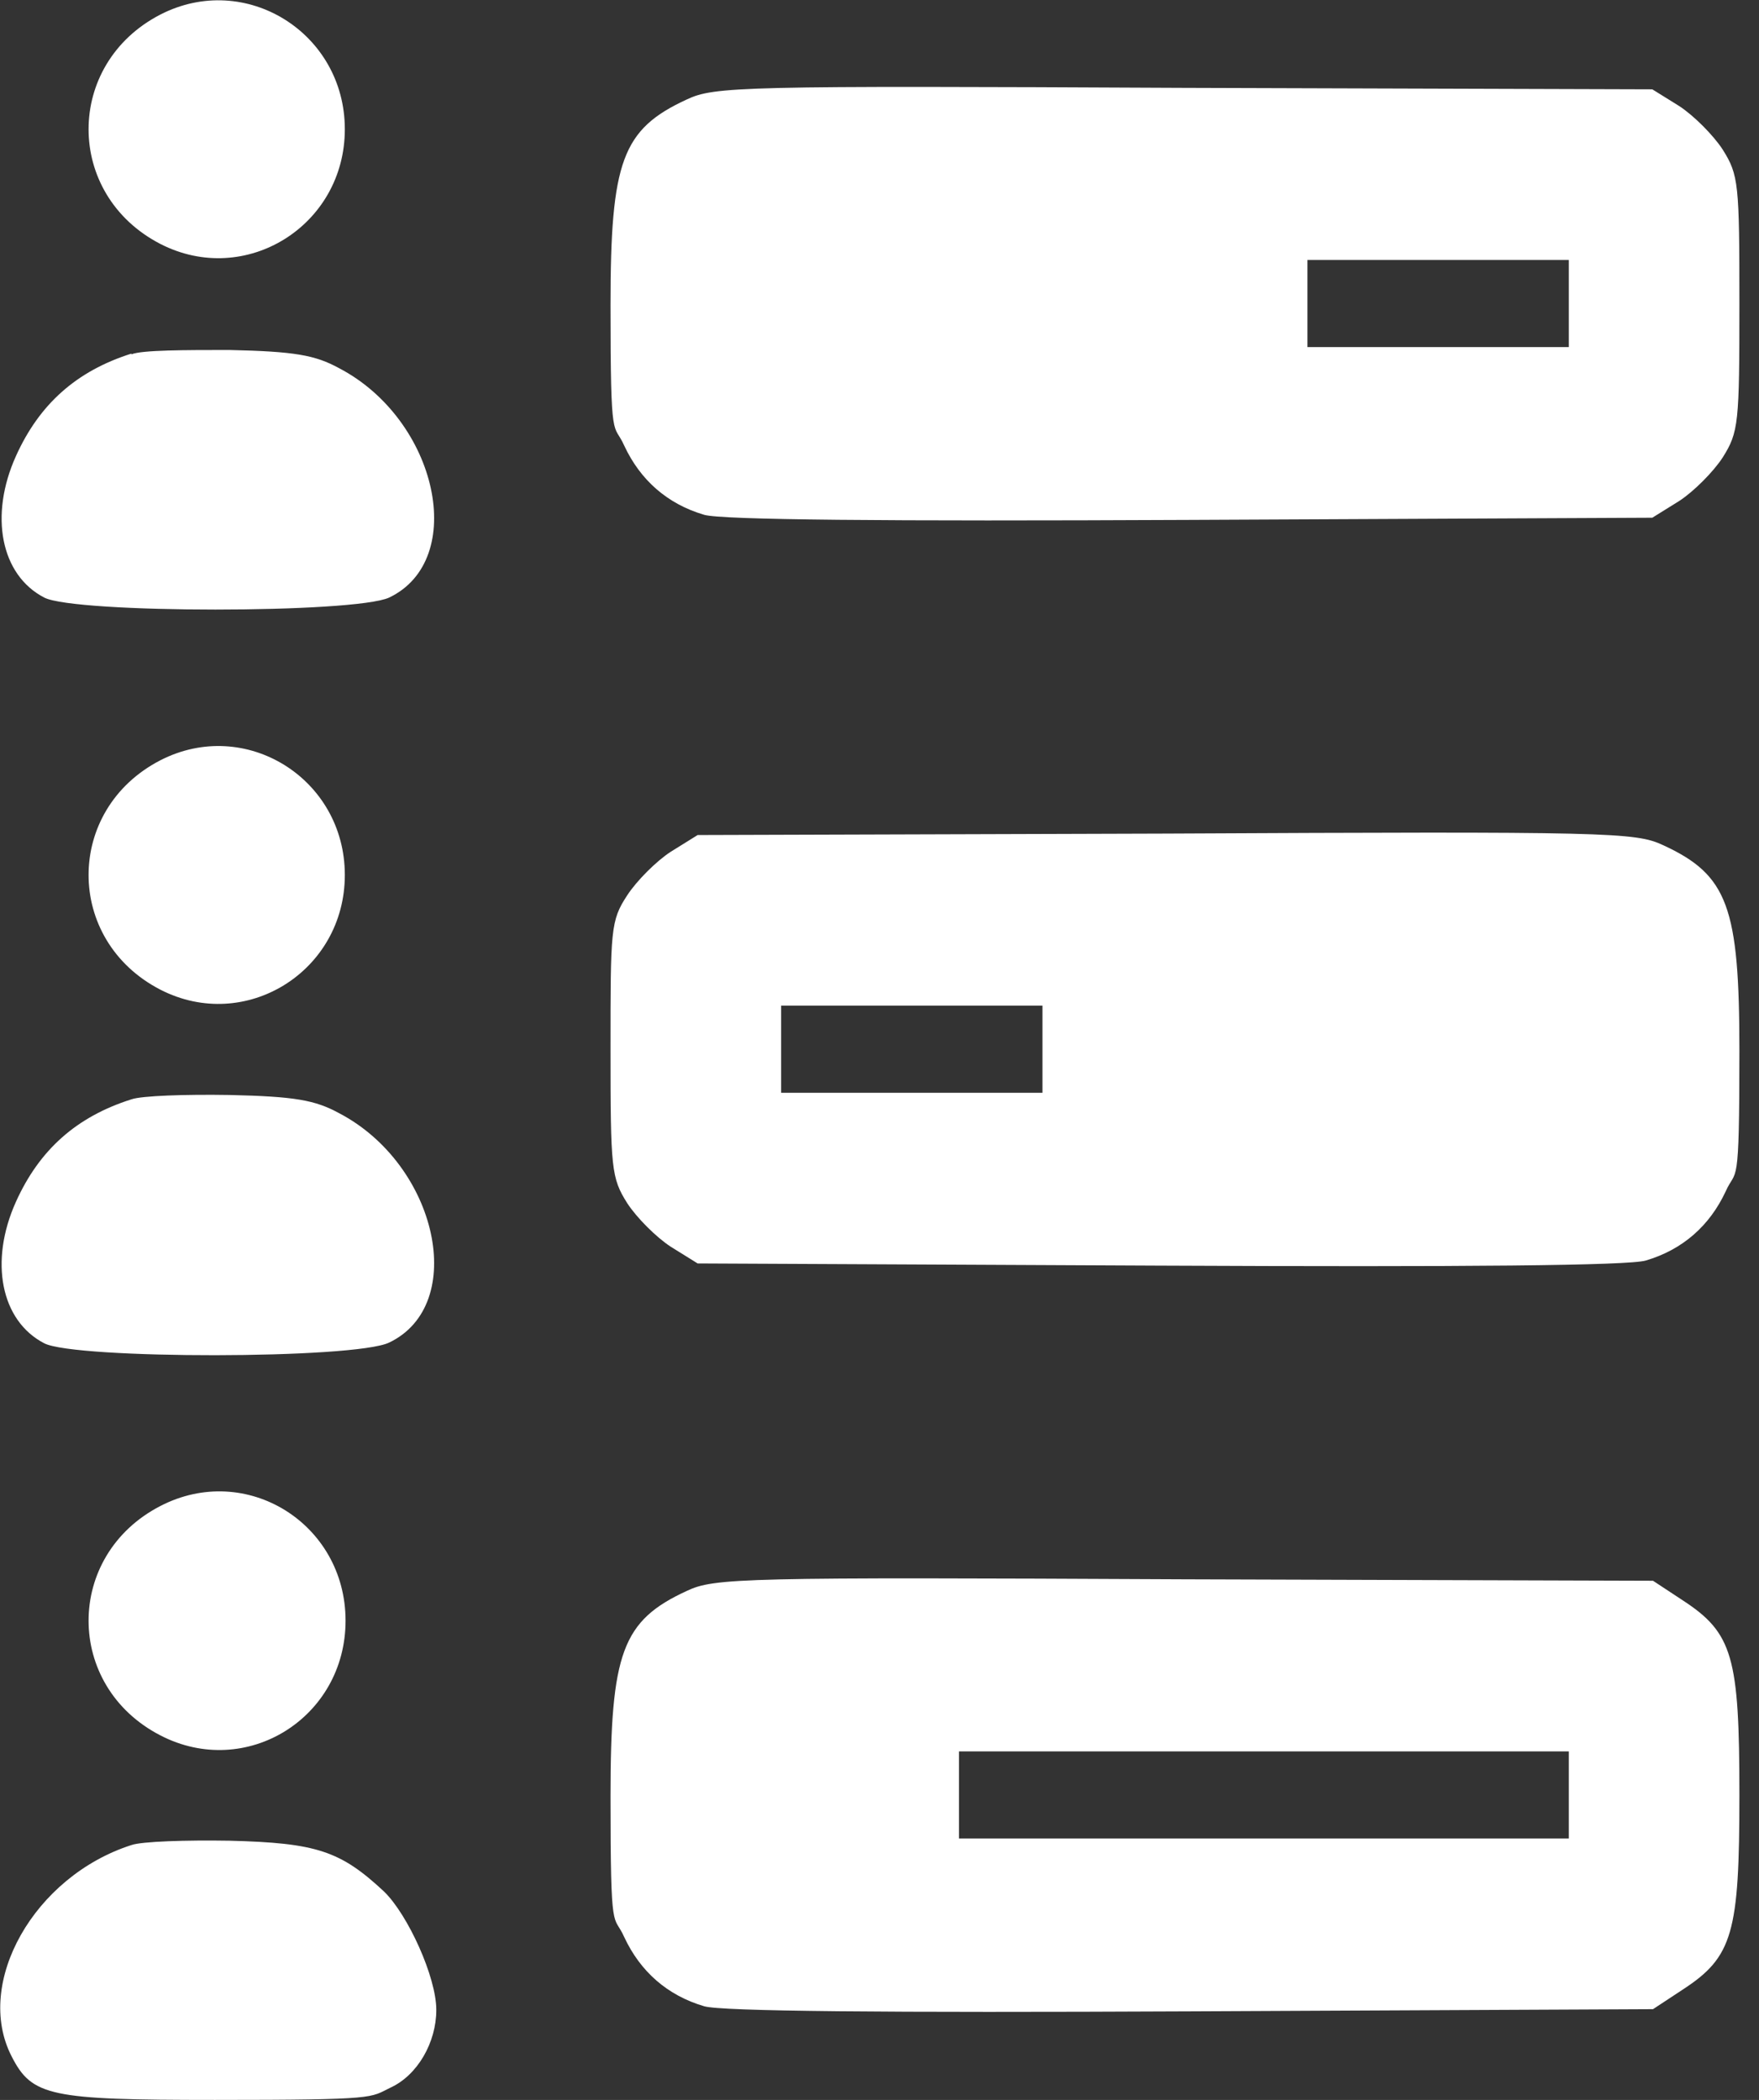
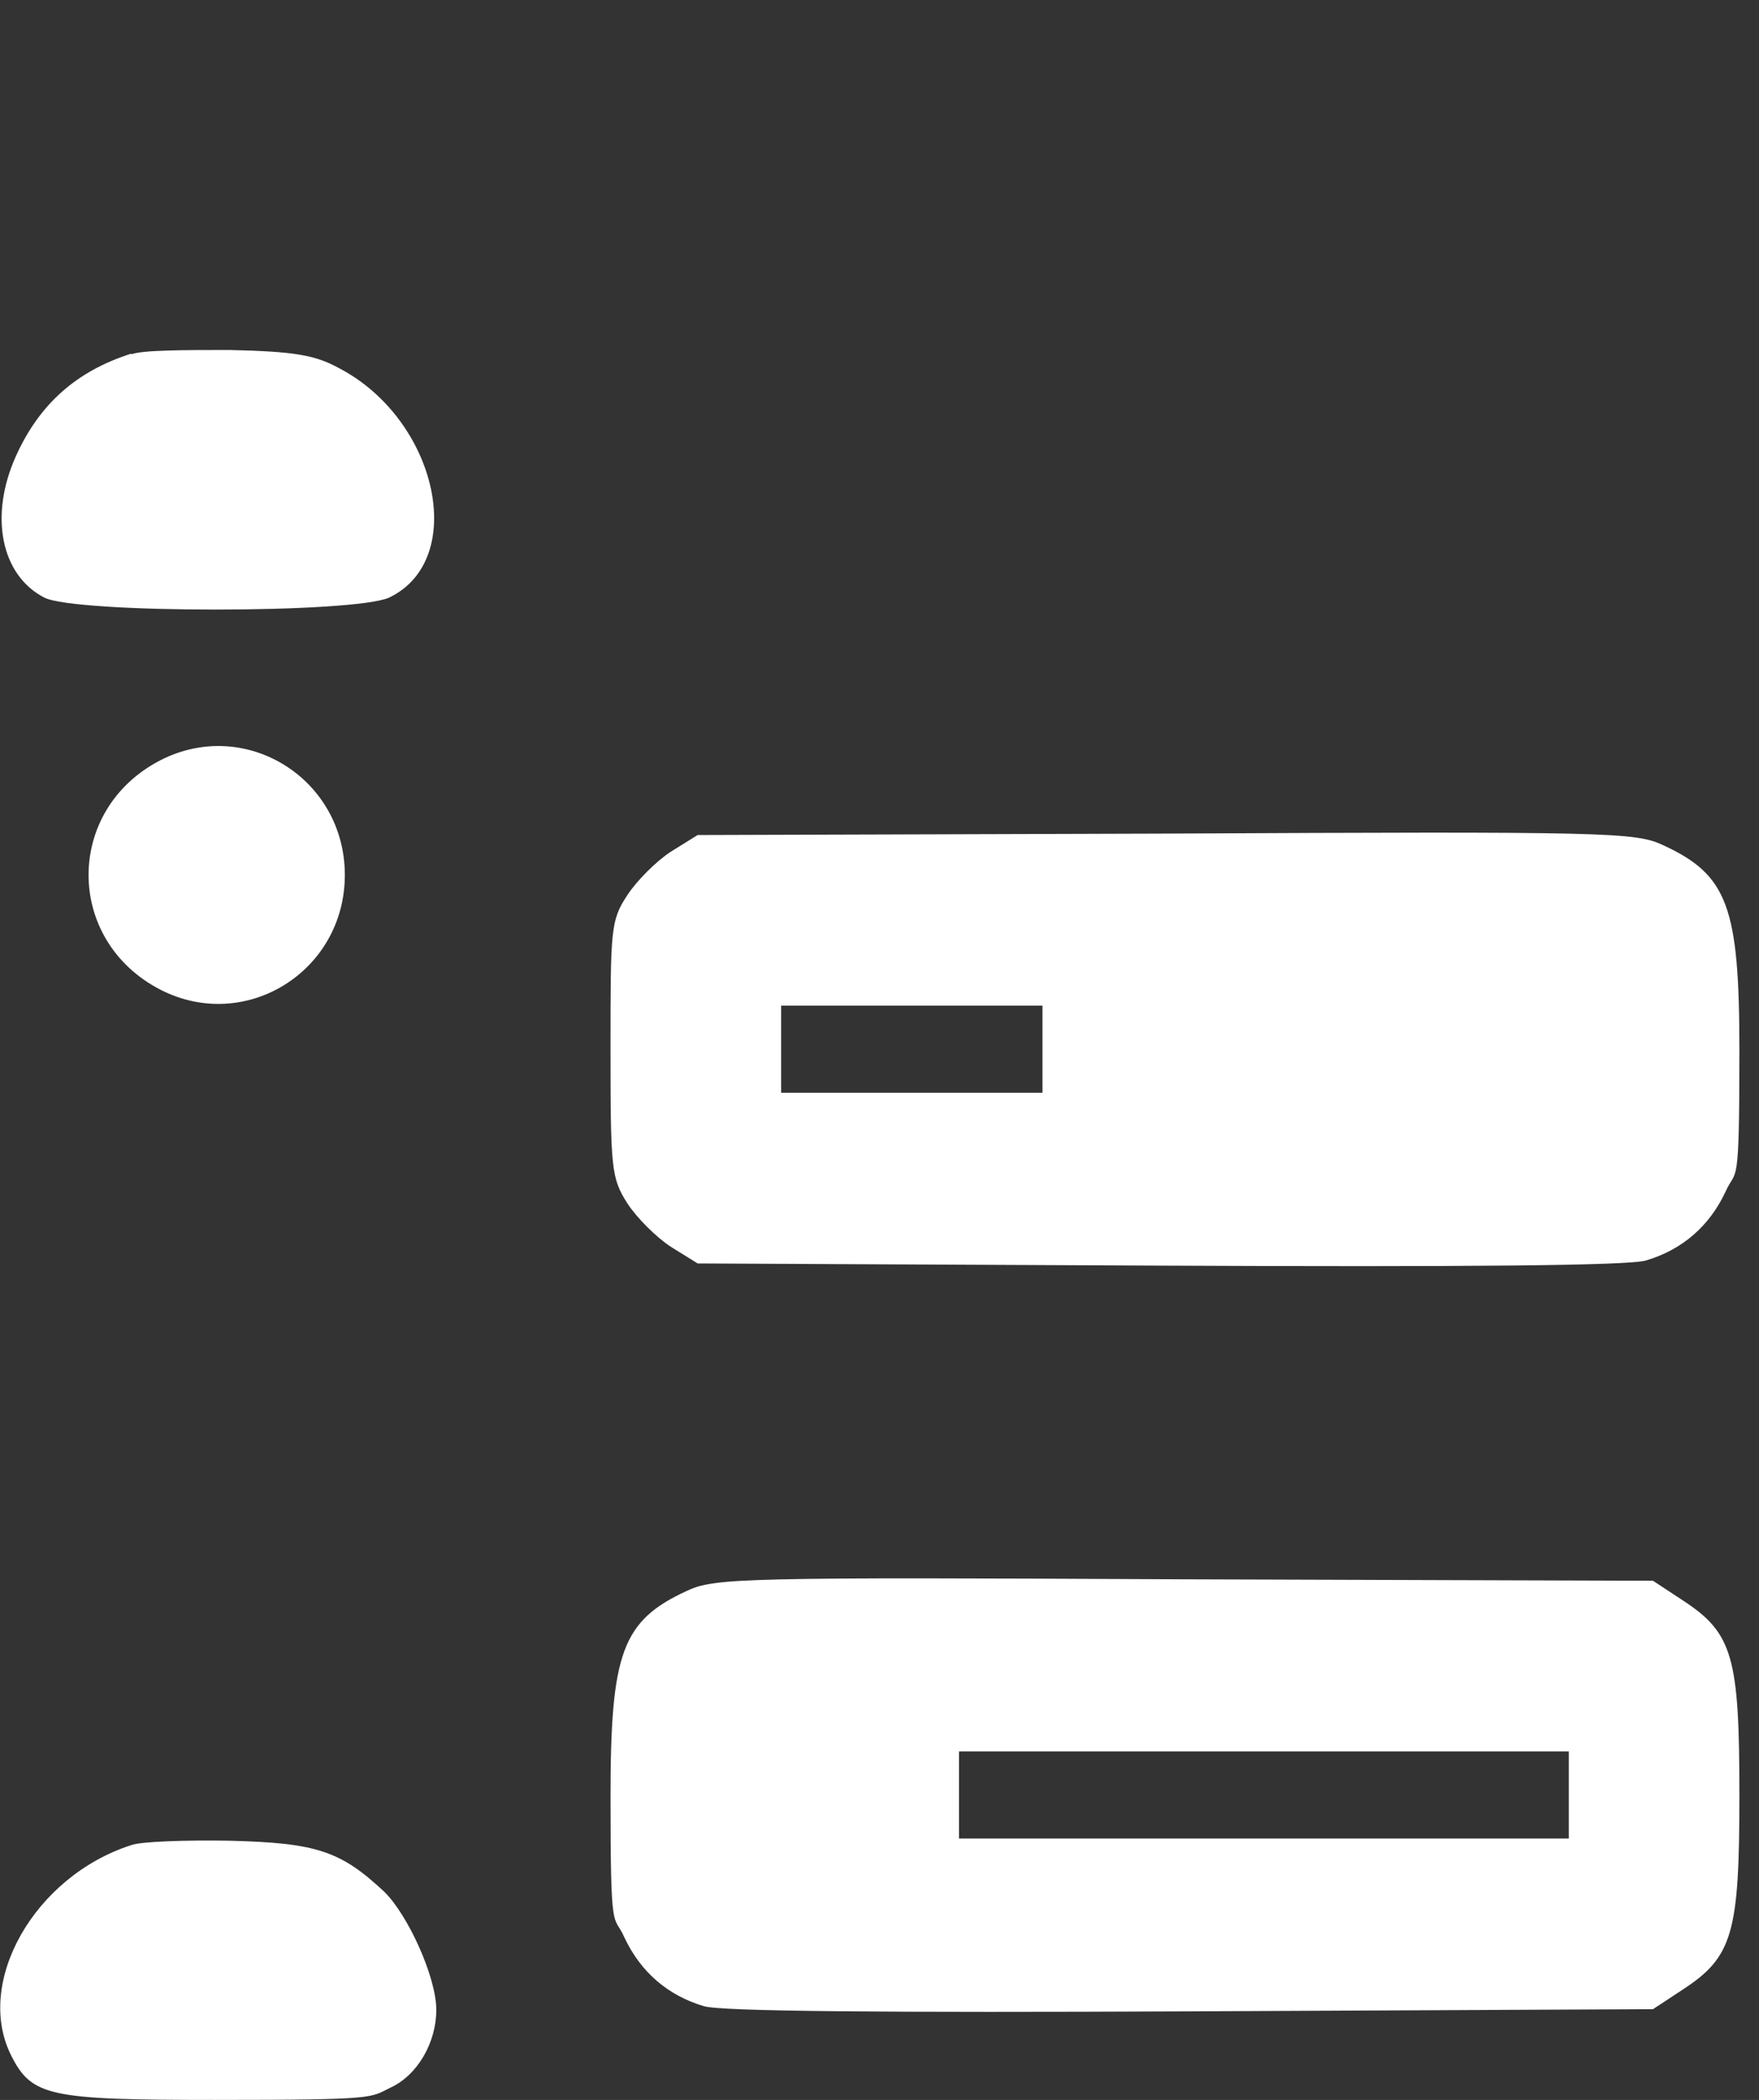
<svg xmlns="http://www.w3.org/2000/svg" xmlns:ns1="http://sodipodi.sourceforge.net/DTD/sodipodi-0.dtd" xmlns:ns2="http://www.inkscape.org/namespaces/inkscape" id="svg16" width="242.3" height="289.2" version="1.1" viewBox="0 0 242.3 289.2">
  <rect x="0" y="0" width="242.3" height="289.2" fill="#333333" stroke="none" />
  <defs>
    <style>
      .st0 {
        fill: #fff;
      }
    </style>
  </defs>
  <ns1:namedview id="namedview18" bordercolor="#666666" borderopacity="1" gridtolerance="10" guidetolerance="10" ns2:current-layer="svg16" ns2:cx="149.34215" ns2:cy="143.25088" ns2:pageopacity="0" ns2:pageshadow="2" ns2:window-height="1129" ns2:window-maximized="1" ns2:window-width="1920" ns2:window-x="-8" ns2:window-y="-8" ns2:zoom="1.153529" objecttolerance="10" pagecolor="#ffffff" showgrid="false" />
  <path id="path2" class="st0" d="M22.1,104.7c-13.2,6.8-13.2,24.8,0,31.6,11.7,6,25.4-2.5,25.4-15.8s-13.7-21.8-25.4-15.8Z" ns2:connector-curvature="0" />
  <path id="path4" class="st0" d="M229.1,116.4c8.9,4.1,10.5,8.5,10.5,28.3s-.4,16-1.9,19.4c-2.2,4.7-5.9,8-11,9.5-2.4.7-24.6.9-67.1.7l-63.5-.3-3.7-2.3c-2-1.3-4.7-4-6-6-2.2-3.5-2.3-4.7-2.3-21.2s0-17.7,2.3-21.2c1.3-2,4-4.7,6-6l3.7-2.3,64.5-.2c61-.3,64.7-.2,68.5,1.6h0ZM107.6,144.5v6h36v-12h-36v6Z" ns2:connector-curvature="0" />
-   <path id="path6" class="st0" d="M18.1,151.4c-7.6,2.4-12.7,7-15.9,14.1-3.7,8.2-2.1,16.4,3.9,19.5,4.3,2.2,42.7,2.2,47.5-.1,10.9-5.2,6.7-24.5-6.9-31.6-3.3-1.8-6.1-2.3-15.1-2.5-6-.1-12.1.1-13.5.6Z" ns2:connector-curvature="0" />
-   <path id="path8" class="st0" d="M22.1,207.4c-13.2,6.8-13.2,24.8,0,31.6,11.8,6.1,25.5-2.4,25.5-15.8s-13.7-21.9-25.5-15.8Z" ns2:connector-curvature="0" />
  <path id="path10" class="st0" d="M94.6,219.1c-8.9,4.1-10.5,8.5-10.5,28.3s.4,16,1.9,19.4c2.2,4.7,5.9,8,11,9.5,2.4.7,24.7.9,67.2.7l63.5-.3,4.1-2.7c6.9-4.5,7.8-7.8,7.8-26.8s-.9-22.3-7.8-26.8l-4.1-2.7-64.5-.2c-61.1-.3-64.8-.2-68.6,1.6h0ZM216.1,247.2v6h-84v-12h84v6Z" ns2:connector-curvature="0" />
  <path id="path12" class="st0" d="M18.1,254.1c-13.4,4.3-21.7,19-16.5,29.1,2.8,5.5,5.3,6,28,6s21.3-.3,24.2-1.7c3.7-1.7,6.3-6.2,6.3-10.7s-3.9-13.1-7.2-16.3c-6-5.6-9.3-6.7-21.3-7-6-.1-12.1.1-13.5.6h0Z" ns2:connector-curvature="0" />
-   <path id="path835" class="st0" d="M22.1,2c-13.2,6.8-13.2,24.8,0,31.6,11.7,6,25.4-2.5,25.4-15.8S33.8-4,22.1,2Z" ns2:connector-curvature="0" />
-   <path id="path837" class="st0" d="M94.6,13.7c-8.9,4.1-10.5,8.5-10.5,28.3s.4,16,1.9,19.4c2.2,4.7,5.9,8,11,9.5,2.4.7,24.6.9,67.1.7l63.5-.3,3.7-2.3c2-1.3,4.7-4,6-6,2.2-3.5,2.3-4.7,2.3-21.2s-.1-17.7-2.3-21.2c-1.3-2-4-4.7-6-6l-3.7-2.3-64.5-.2c-61-.3-64.7-.2-68.5,1.6h0ZM216.1,41.8v6h-36v-12h36v6Z" ns2:connector-curvature="0" />
  <path id="path839" class="st0" d="M18.1,48.7c-7.6,2.4-12.7,7-15.9,14.1-3.7,8.2-2.1,16.4,3.9,19.5,4.3,2.2,42.7,2.2,47.5,0,10.9-5.2,6.7-24.5-6.9-31.6-3.3-1.8-6.1-2.3-15.1-2.5-6,0-12.1,0-13.5.6Z" ns2:connector-curvature="0" />
</svg>